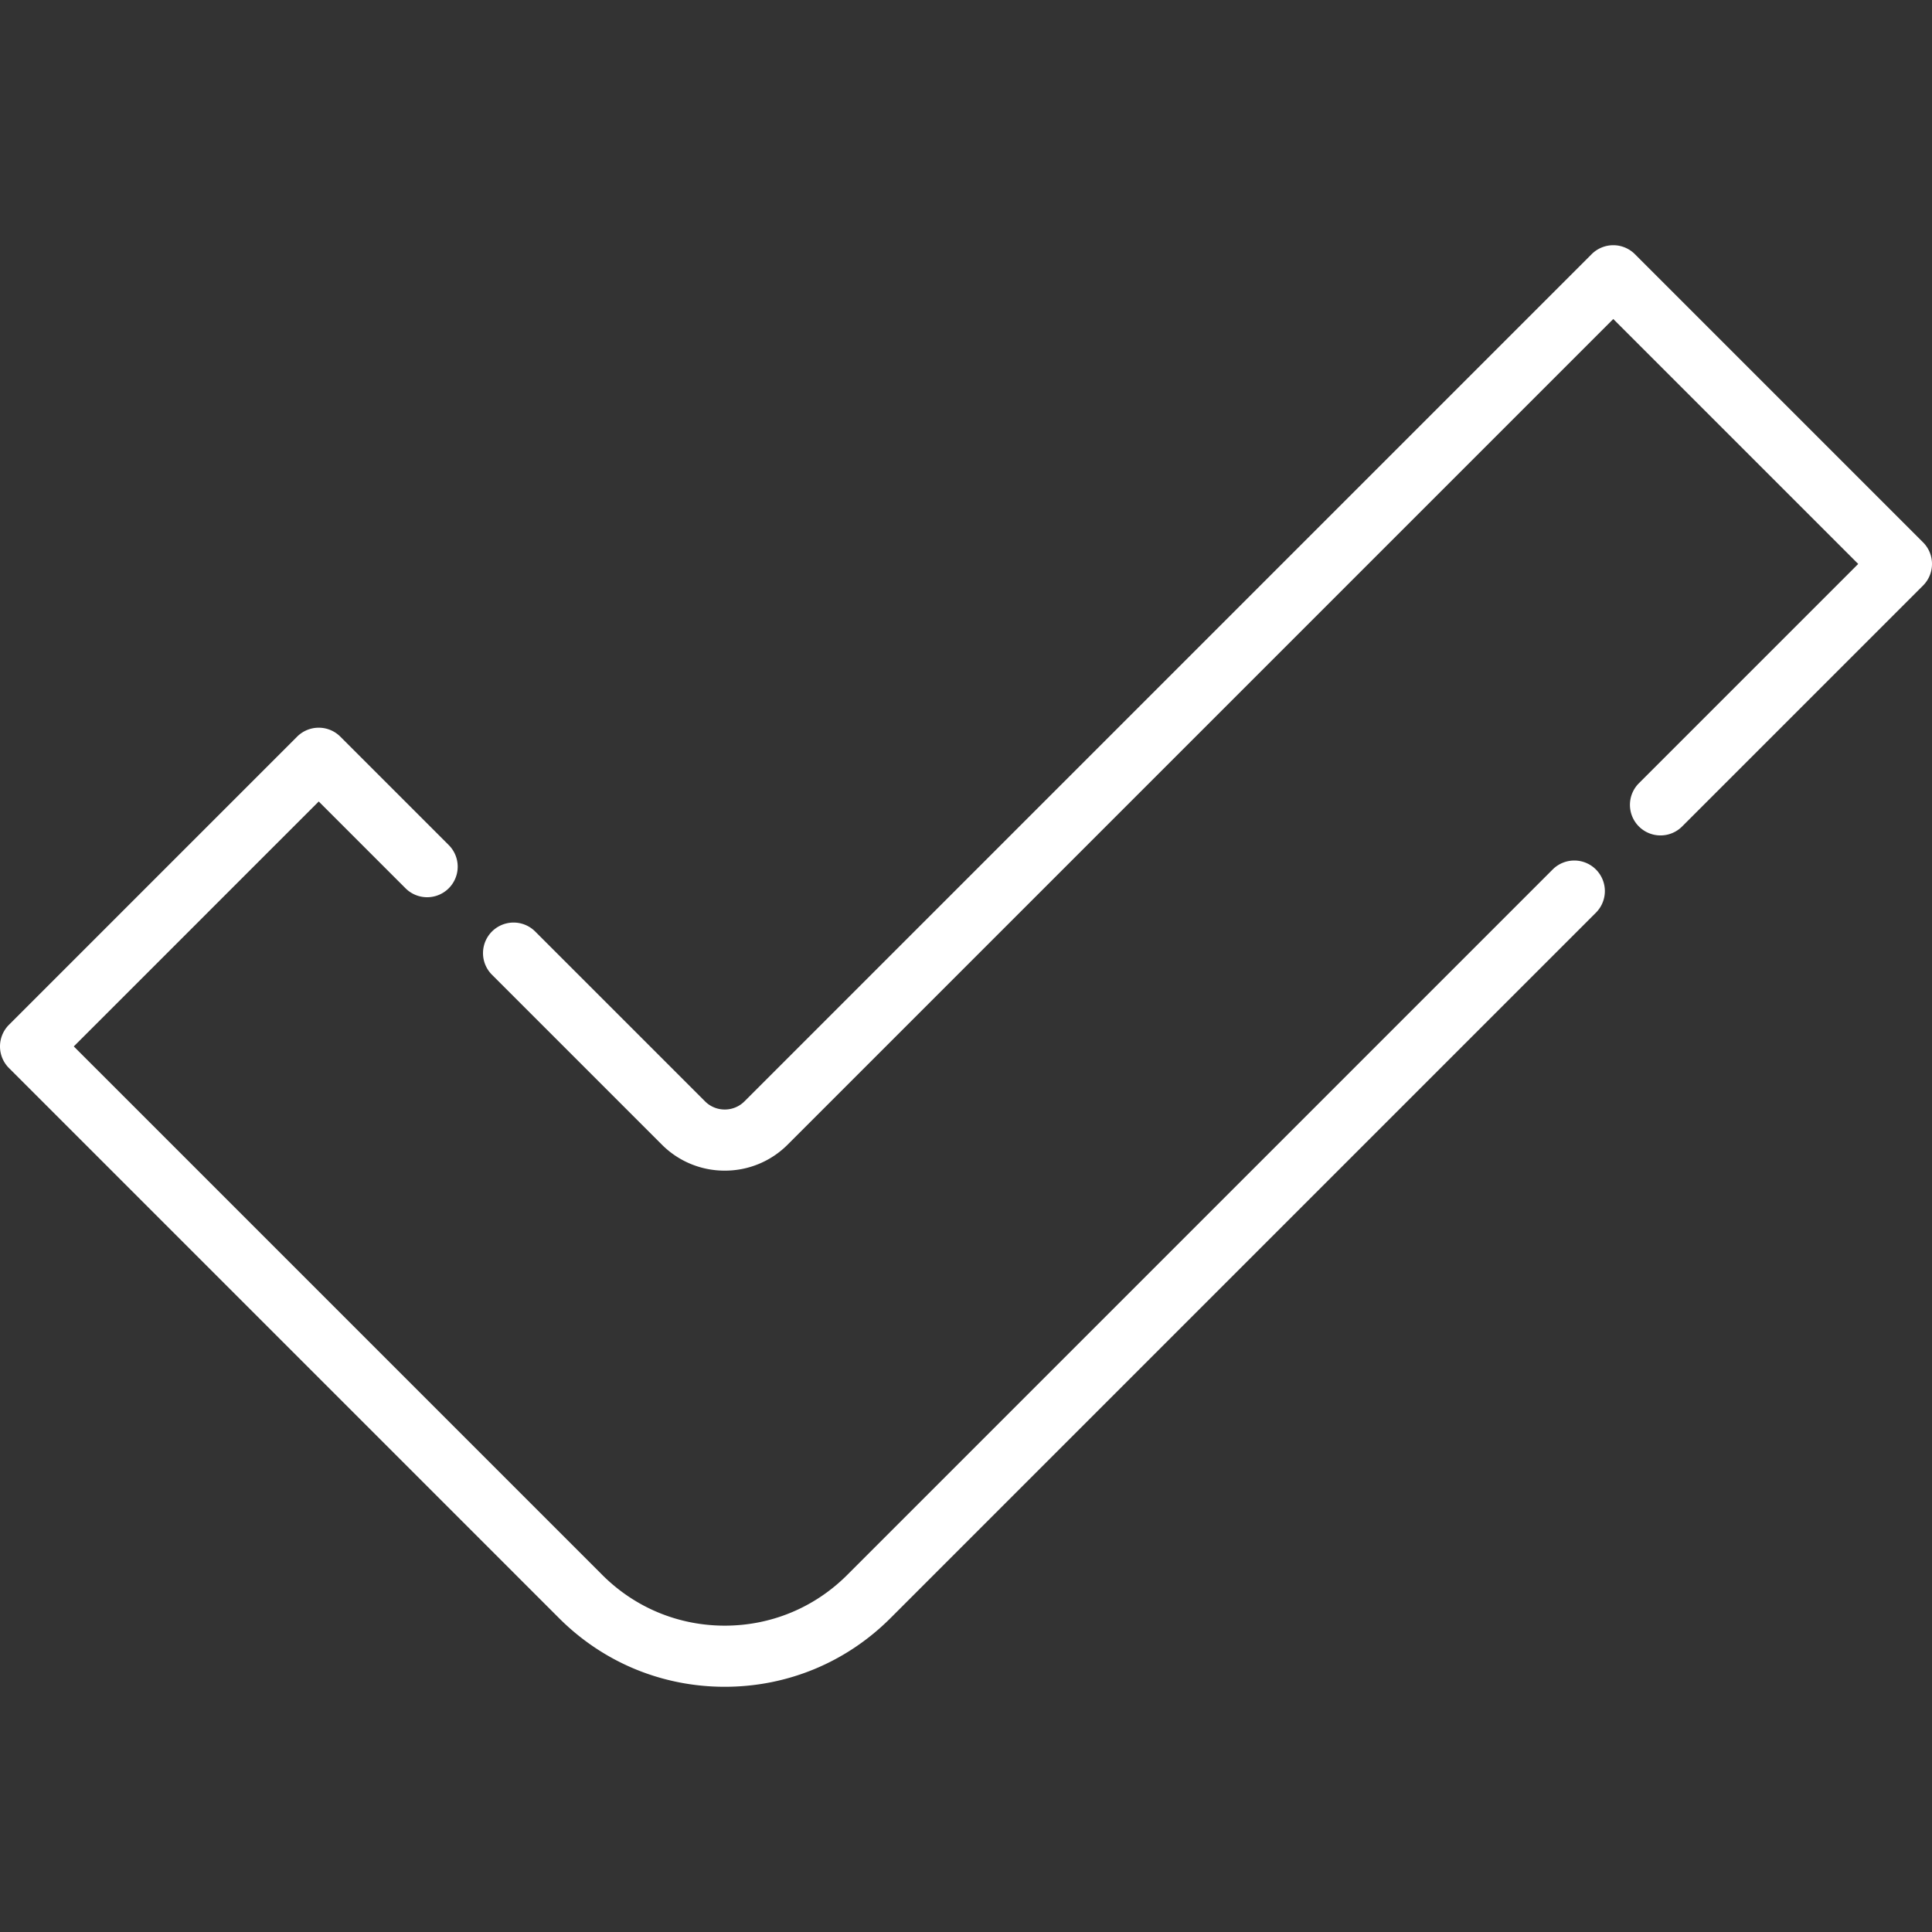
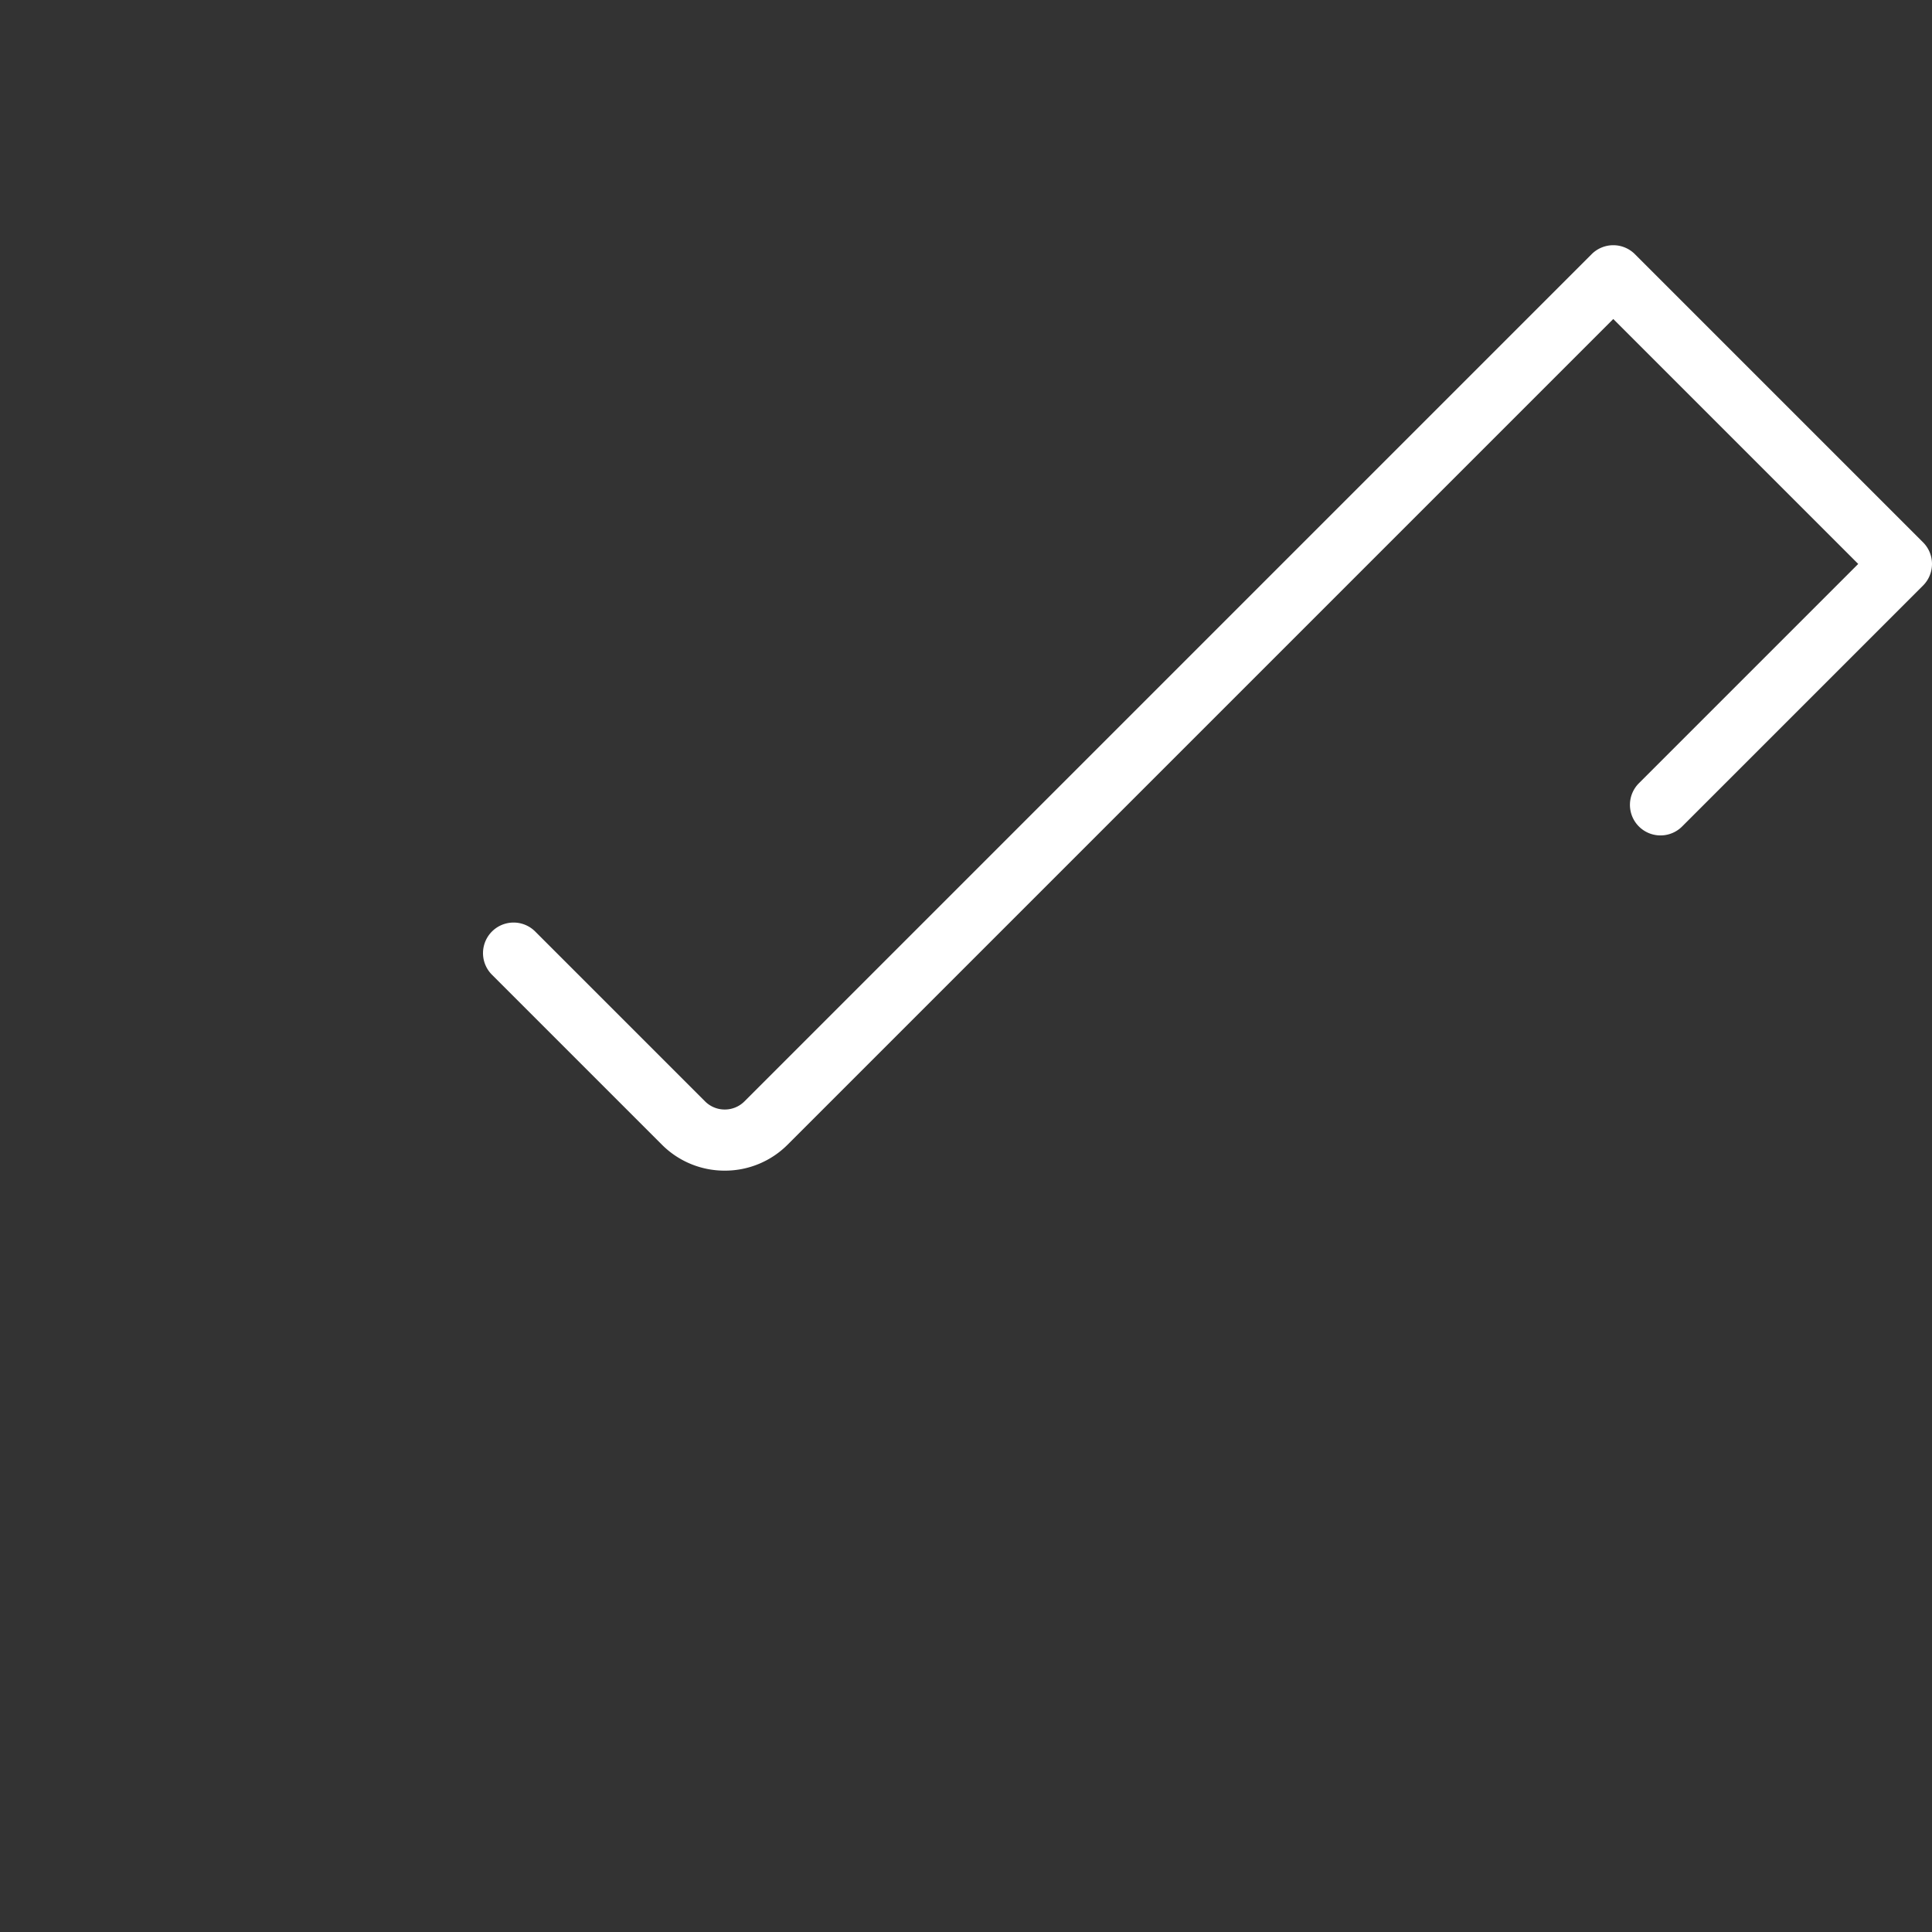
<svg xmlns="http://www.w3.org/2000/svg" version="1.1" width="512" height="512" x="0" y="0" viewBox="0 0 511.999 511.999" style="enable-background:new 0 0 512 512" xml:space="preserve" class="">
  <rect x="0" y="0" width="511.999" height="511.999" fill="#333333" stroke="none" />
  <g>
-     <path d="M422.931 230.419a8.1 8.1 0 0 0-11.455 0L224.525 417.371c-8.671 8.669-20.196 13.443-32.456 13.443-12.261 0-23.787-4.775-32.456-13.443L19.555 277.313l64.911-64.911 22.94 22.94a8.1 8.1 0 1 0 11.455-11.454l-28.668-28.667a8.1 8.1 0 0 0-11.455 0L2.372 271.586a8.1 8.1 0 0 0 0 11.454l145.784 145.785c11.73 11.73 27.324 18.189 43.912 18.189 16.585 0 32.18-6.459 43.911-18.188l186.952-186.953a8.097 8.097 0 0 0 0-11.454z" fill="#ffffff" opacity="1" data-original="#000000" />
    <path d="m509.627 143.722-76.366-76.366a8.1 8.1 0 0 0-11.455 0l-224.508 224.51a7.349 7.349 0 0 1-5.23 2.166 7.348 7.348 0 0 1-5.229-2.165l-45.068-45.068a8.1 8.1 0 0 0-11.455 11.454l45.068 45.068a23.438 23.438 0 0 0 16.684 6.911 23.444 23.444 0 0 0 16.684-6.911L427.535 84.539l64.91 64.91-58.061 58.06a8.1 8.1 0 1 0 11.455 11.454l63.787-63.787a8.101 8.101 0 0 0 .001-11.454z" fill="#ffffff" opacity="1" data-original="#000000" />
  </g>
</svg>